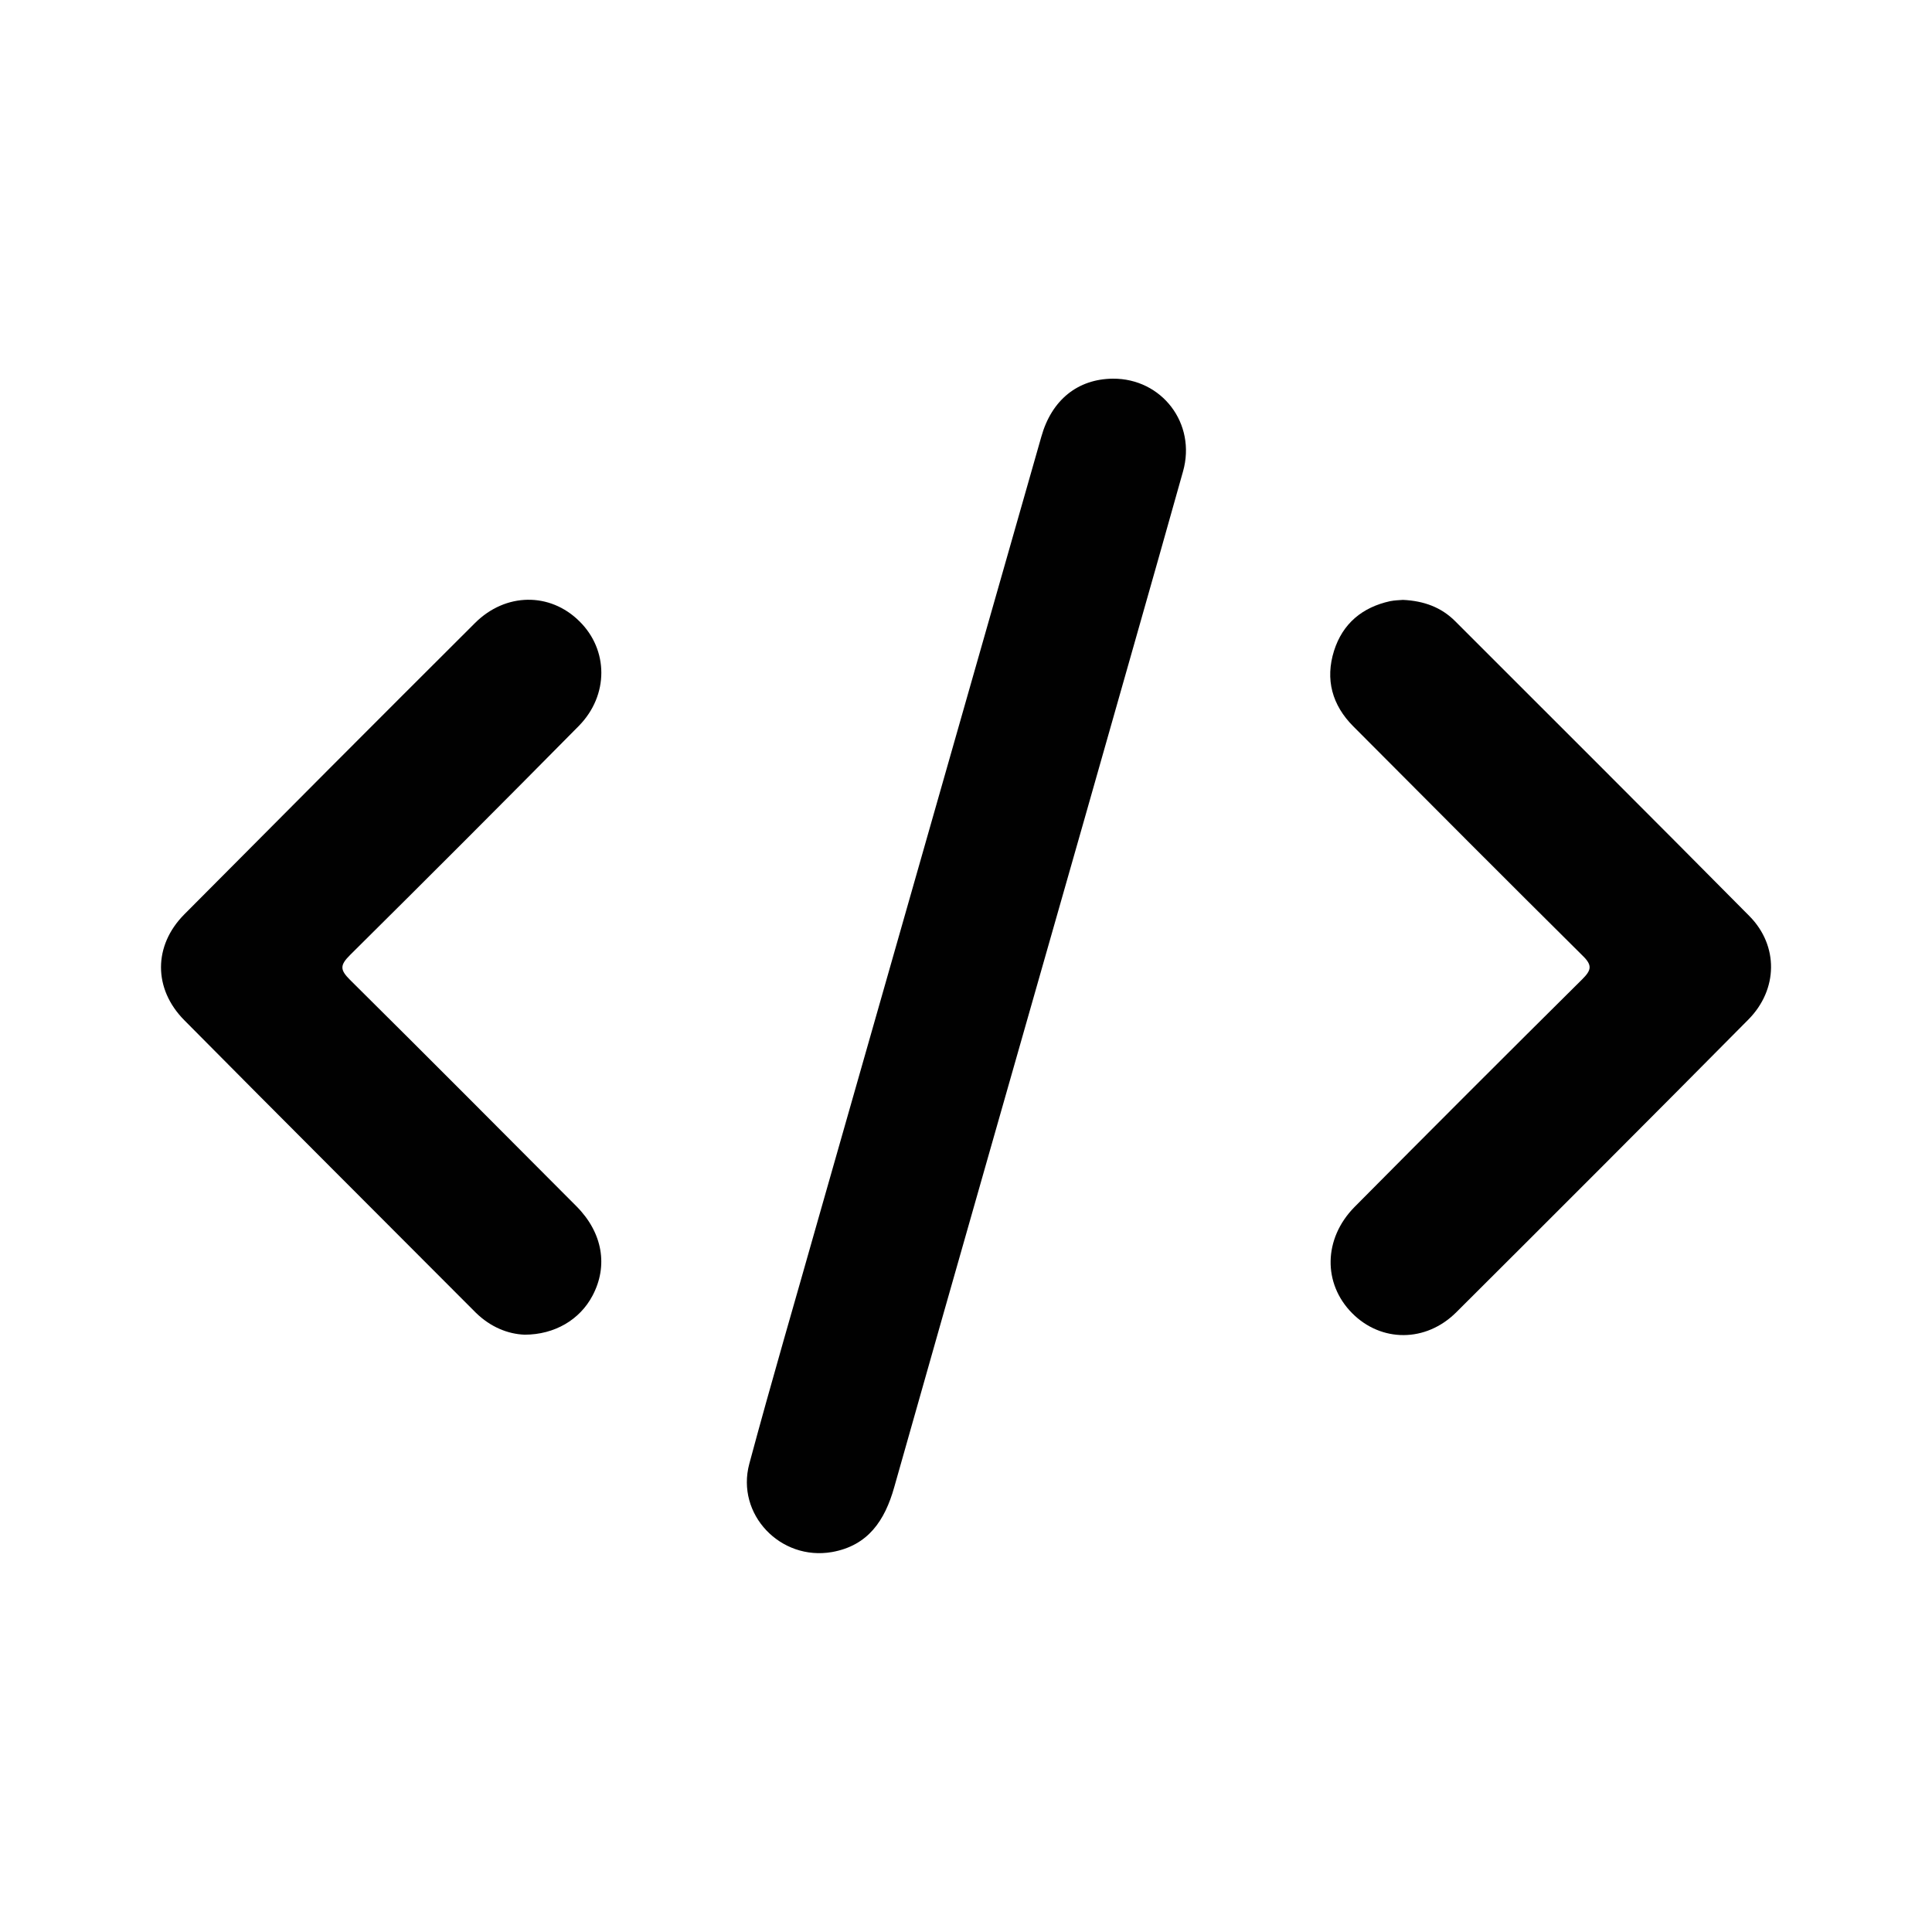
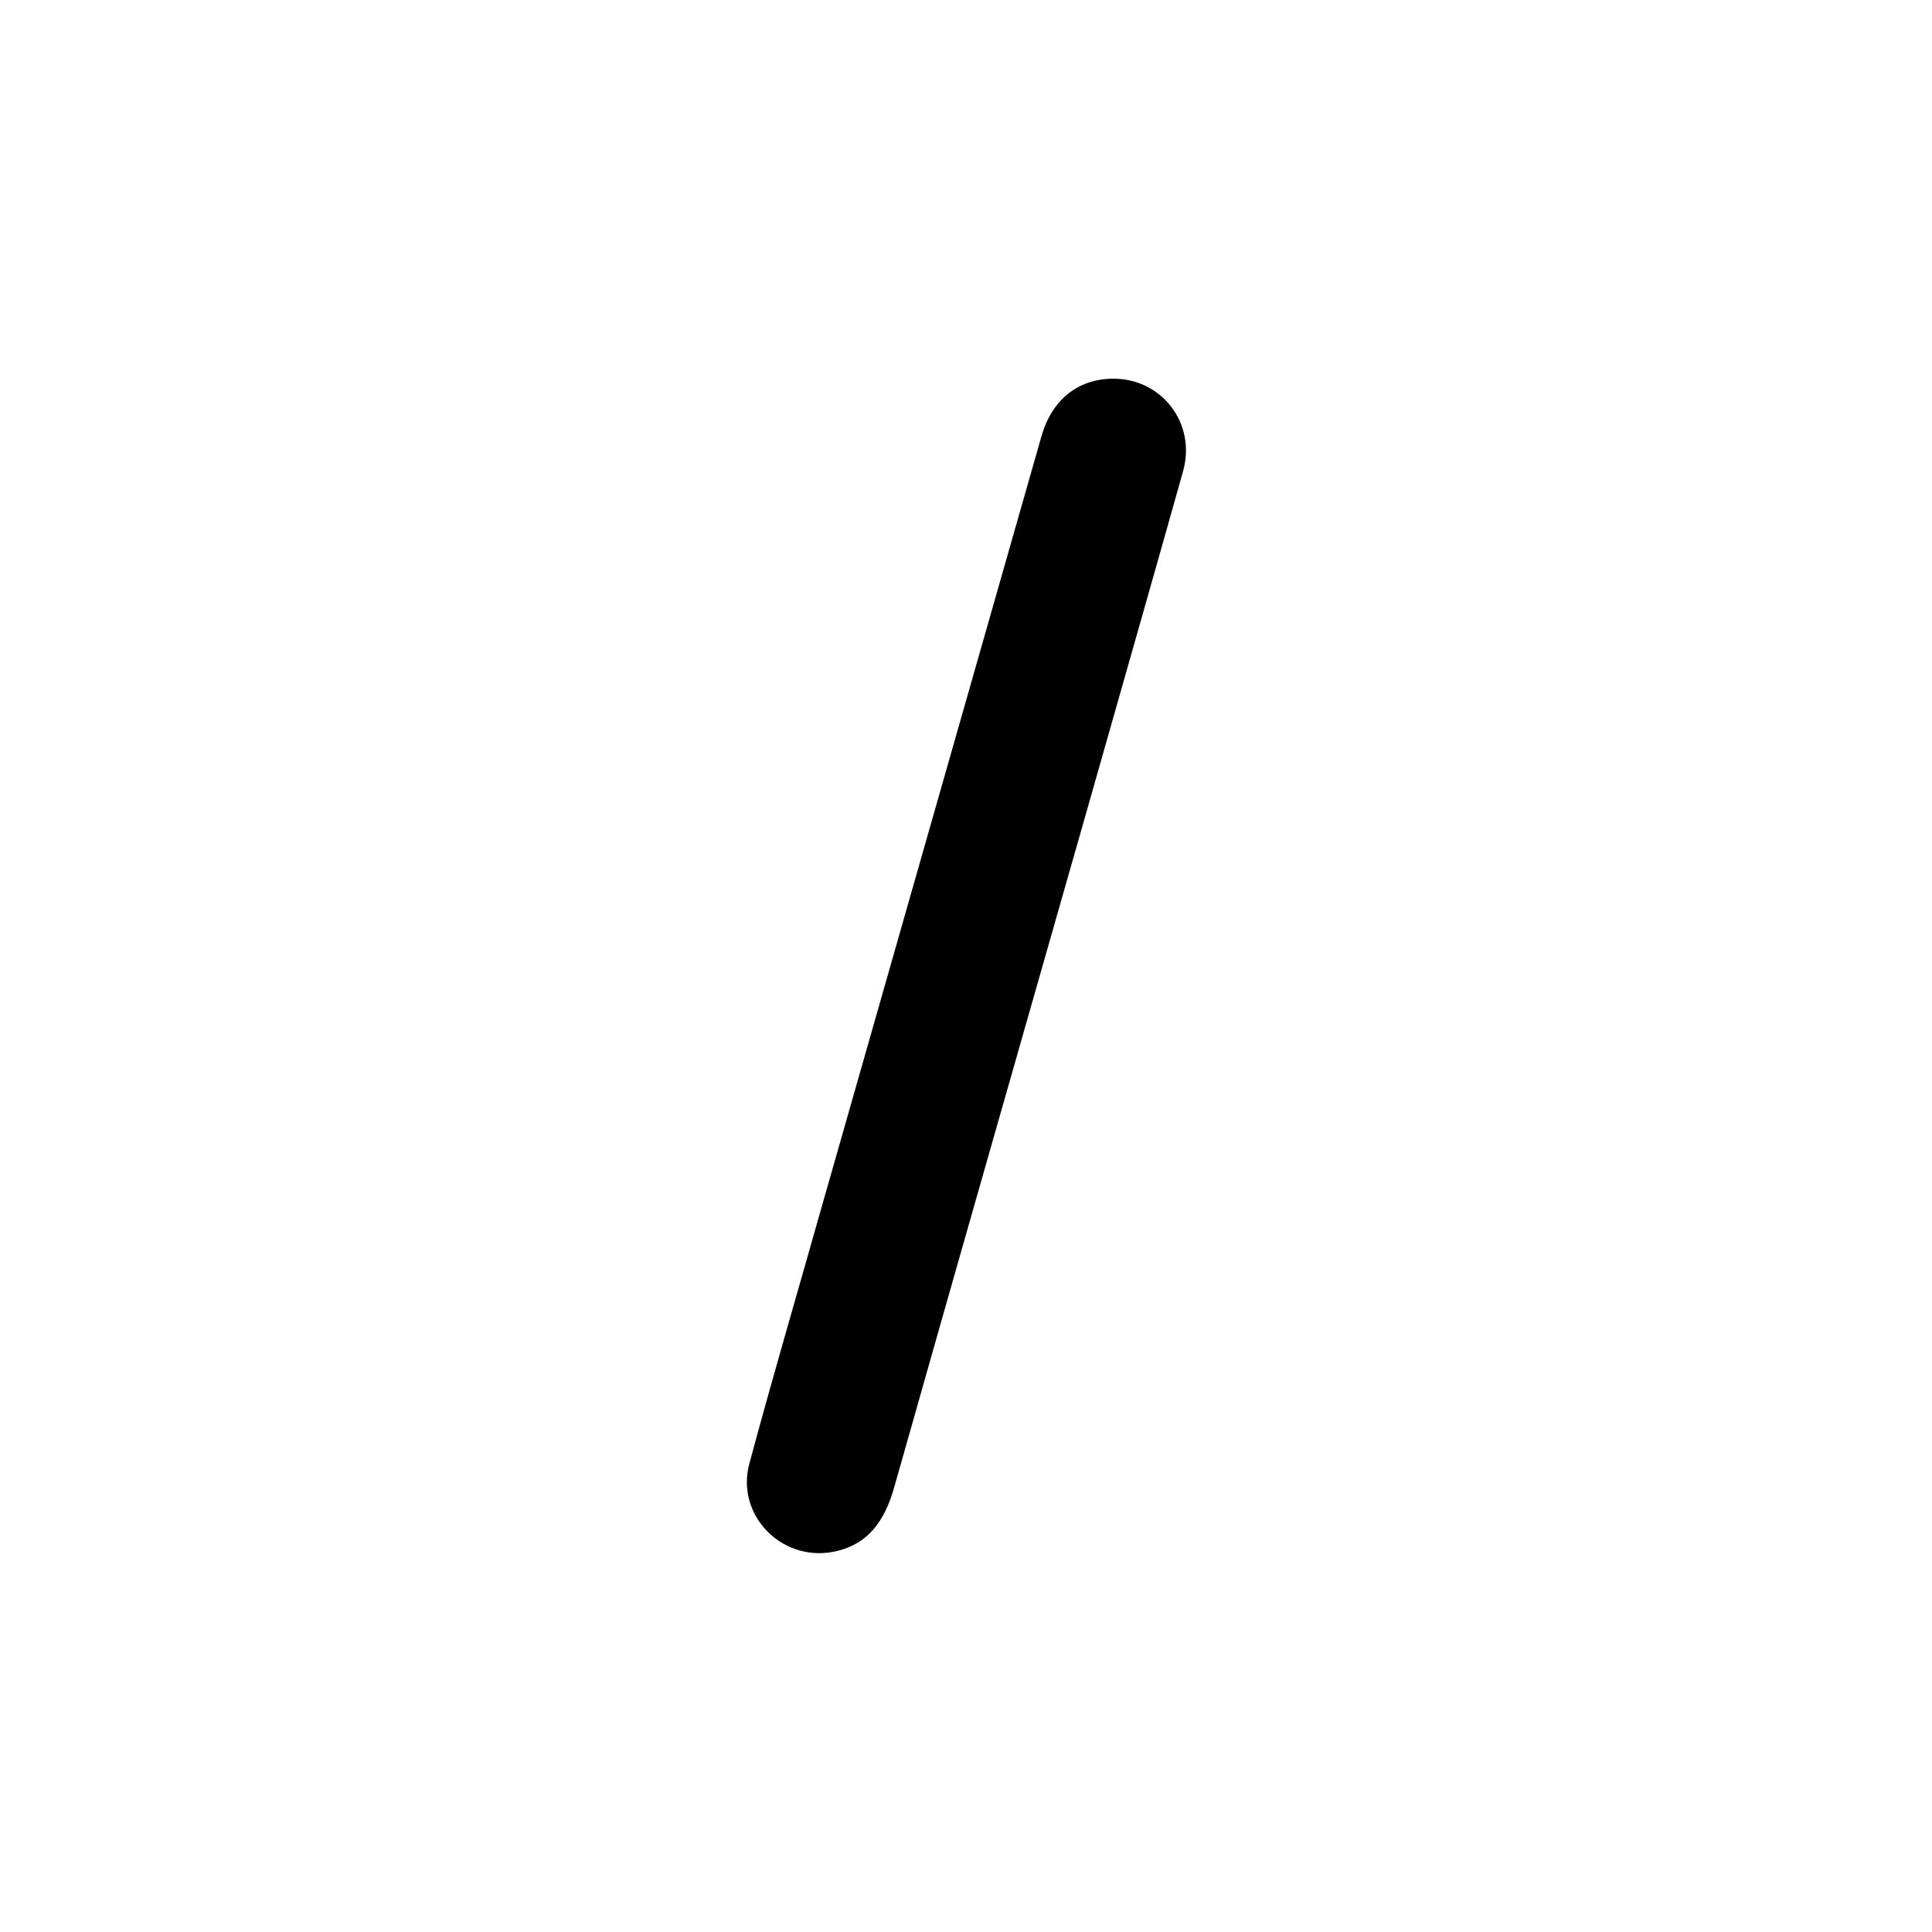
<svg xmlns="http://www.w3.org/2000/svg" version="1.1" id="Layer_1" x="0px" y="0px" viewBox="0 0 60 60" style="enable-background:new 0 0 60 60;" xml:space="preserve">
  <style type="text/css">
	.st0{fill-rule:evenodd;clip-rule:evenodd;}
	.st1{fill:#010101;}
	.st2{fill:#040404;stroke:#000000;stroke-width:0.75;stroke-miterlimit:10;}
</style>
  <g>
    <path class="st1" d="M34.56,11.76c1.52-0.01,2.6,1.39,2.18,2.88c-1.01,3.6-2.04,7.19-3.06,10.79c-1.97,6.92-3.95,13.83-5.91,20.76   c-0.29,1.03-0.81,1.81-1.93,2.01c-1.6,0.28-2.99-1.17-2.57-2.74c0.69-2.57,1.44-5.12,2.16-7.67c2.3-8.08,4.61-16.15,6.91-24.23   C32.66,12.42,33.47,11.77,34.56,11.76z" />
-     <path class="st1" d="M16.29,41.45c-0.52-0.02-1.06-0.24-1.51-0.68c-3.02-3.03-6.05-6.05-9.06-9.09c-0.96-0.97-0.96-2.31,0-3.28   c3-3.02,6.01-6.04,9.03-9.05c0.95-0.95,2.33-0.96,3.24-0.06c0.91,0.89,0.92,2.3-0.01,3.25c-2.36,2.39-4.73,4.76-7.11,7.12   c-0.32,0.32-0.31,0.46,0,0.77c2.36,2.34,4.7,4.69,7.04,7.04c0.81,0.82,0.98,1.85,0.49,2.77C18.01,40.98,17.23,41.45,16.29,41.45z" />
-     <path class="st1" d="M43.57,18.63c0.65,0.03,1.19,0.23,1.62,0.66c3.05,3.05,6.11,6.1,9.14,9.16c0.91,0.92,0.89,2.28-0.03,3.21   c-3.01,3.04-6.04,6.07-9.07,9.09c-0.95,0.95-2.34,0.94-3.24,0.03c-0.91-0.92-0.89-2.31,0.07-3.29c2.35-2.37,4.71-4.73,7.08-7.08   c0.28-0.28,0.32-0.43,0.01-0.73c-2.38-2.36-4.75-4.74-7.12-7.12c-0.66-0.66-0.88-1.46-0.6-2.35c0.27-0.85,0.88-1.35,1.74-1.54   C43.32,18.64,43.46,18.64,43.57,18.63z" />
  </g>
</svg>